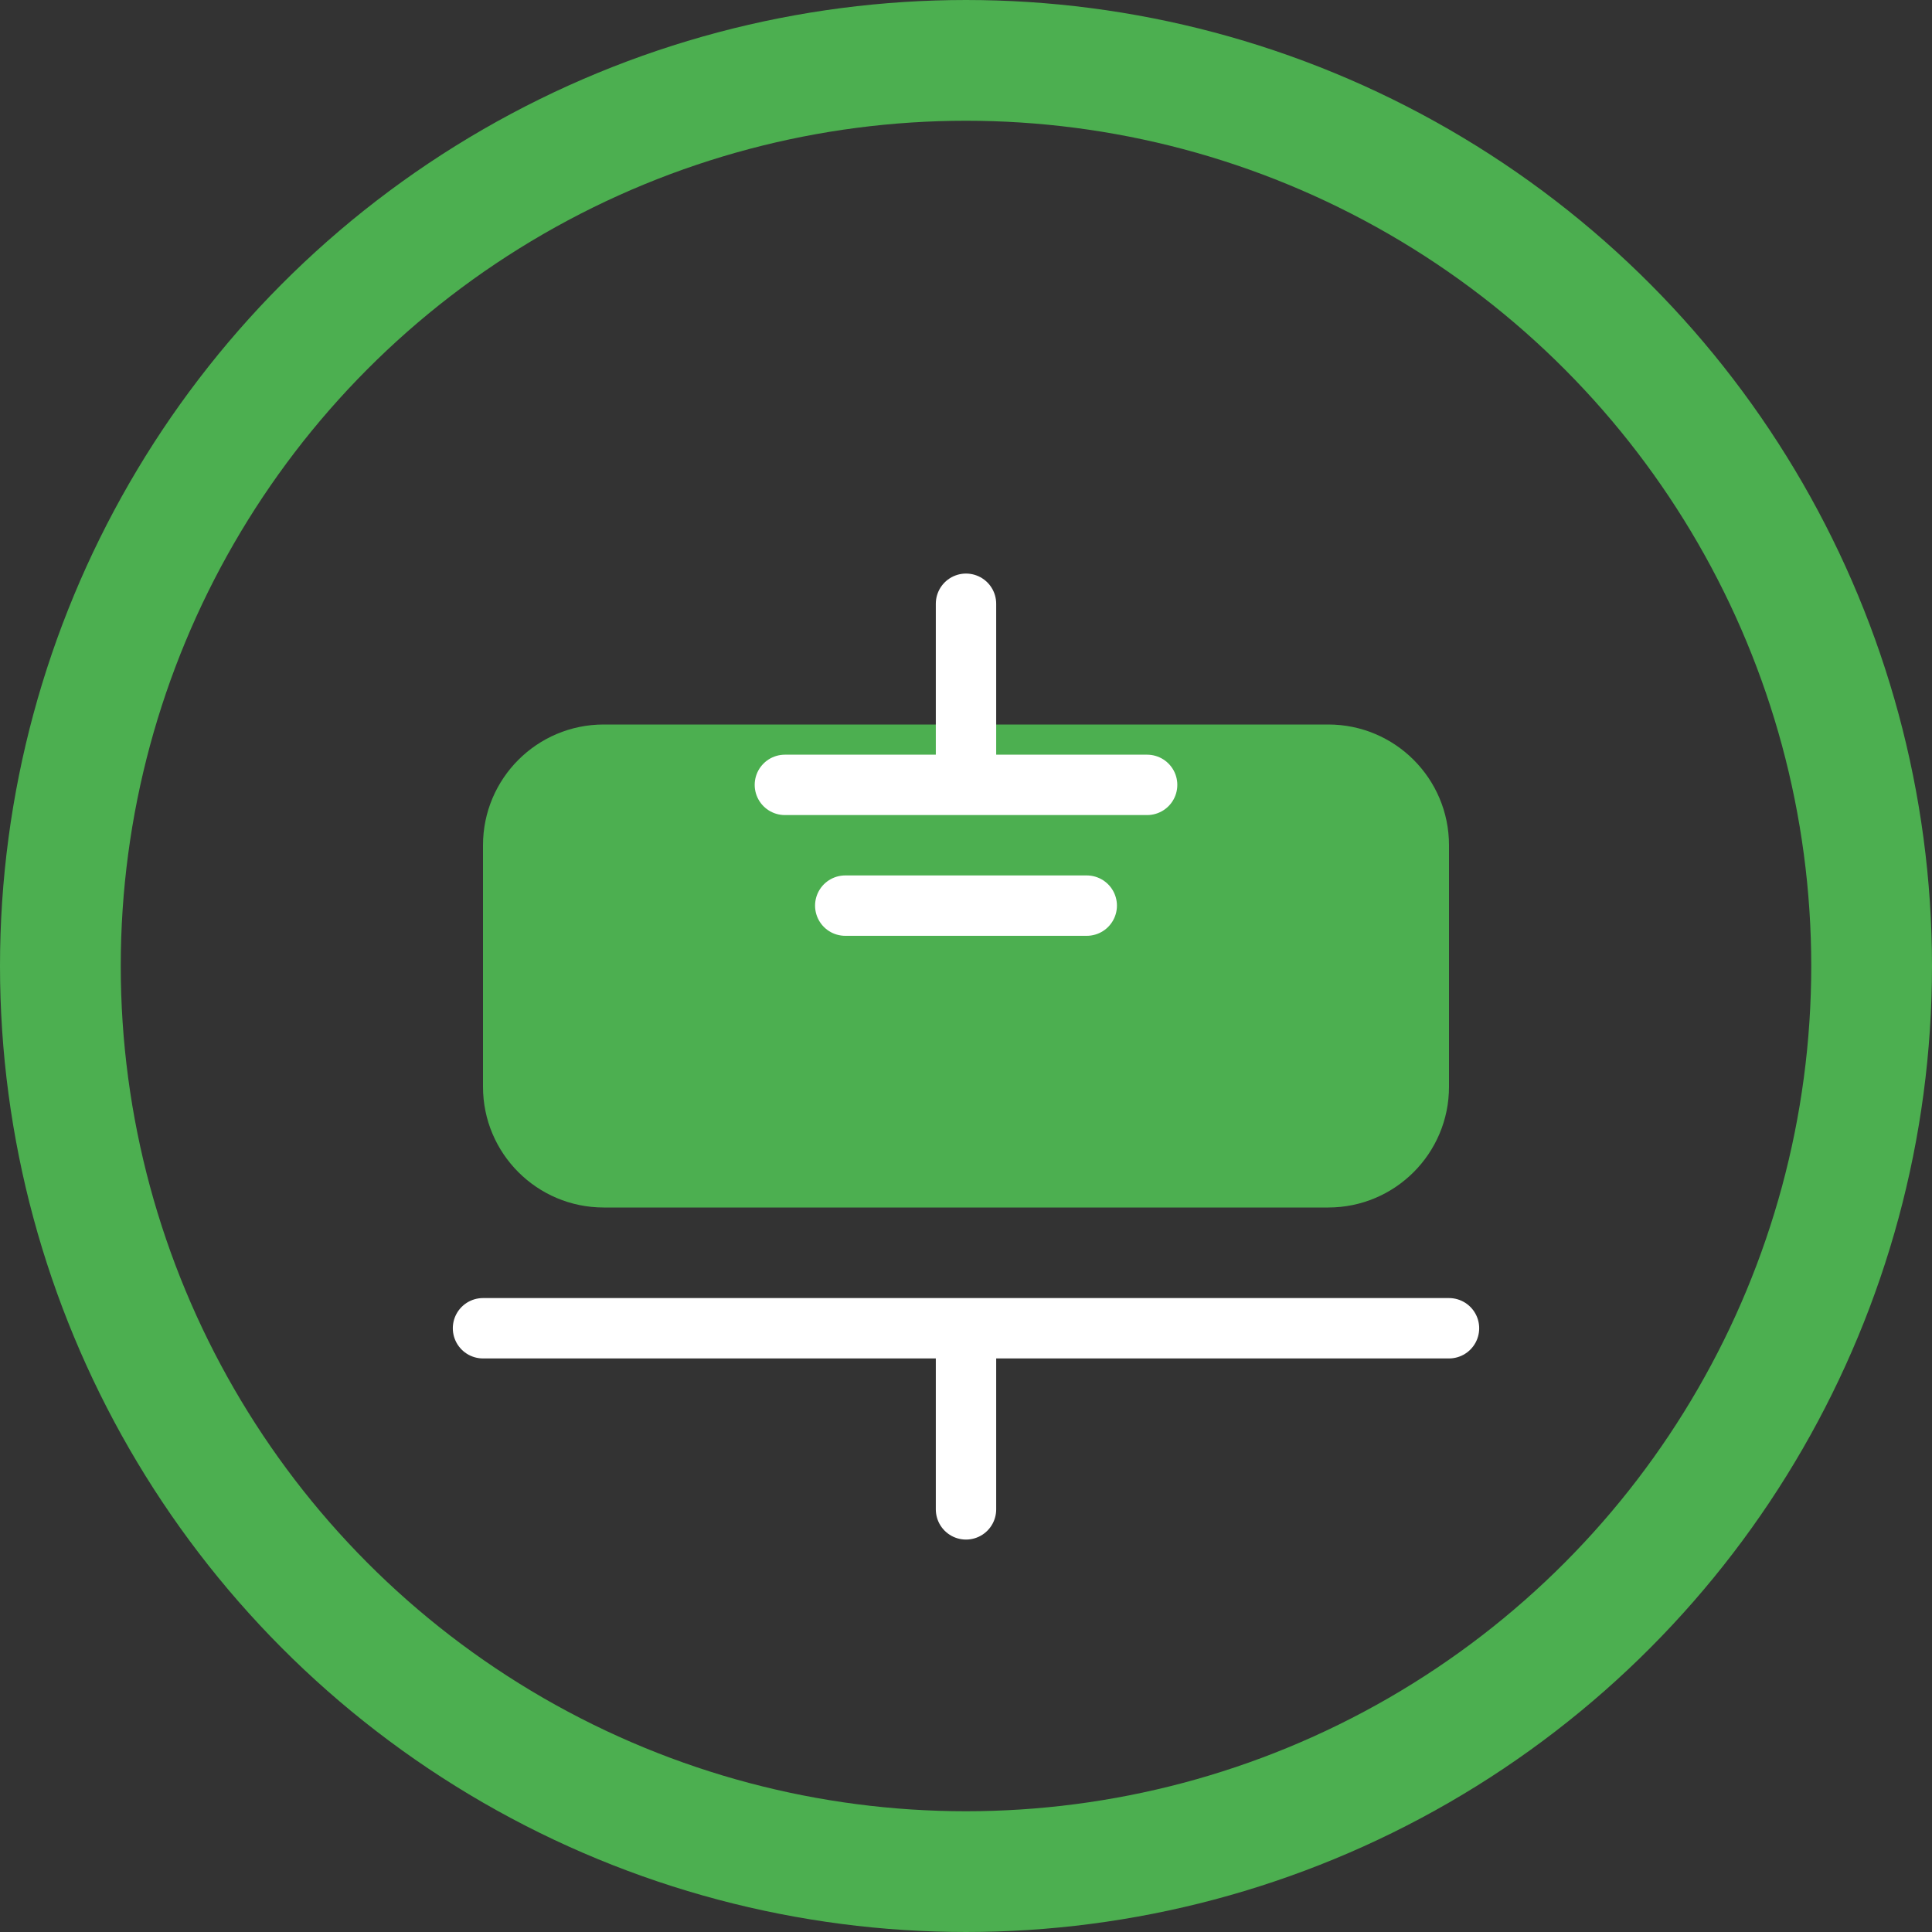
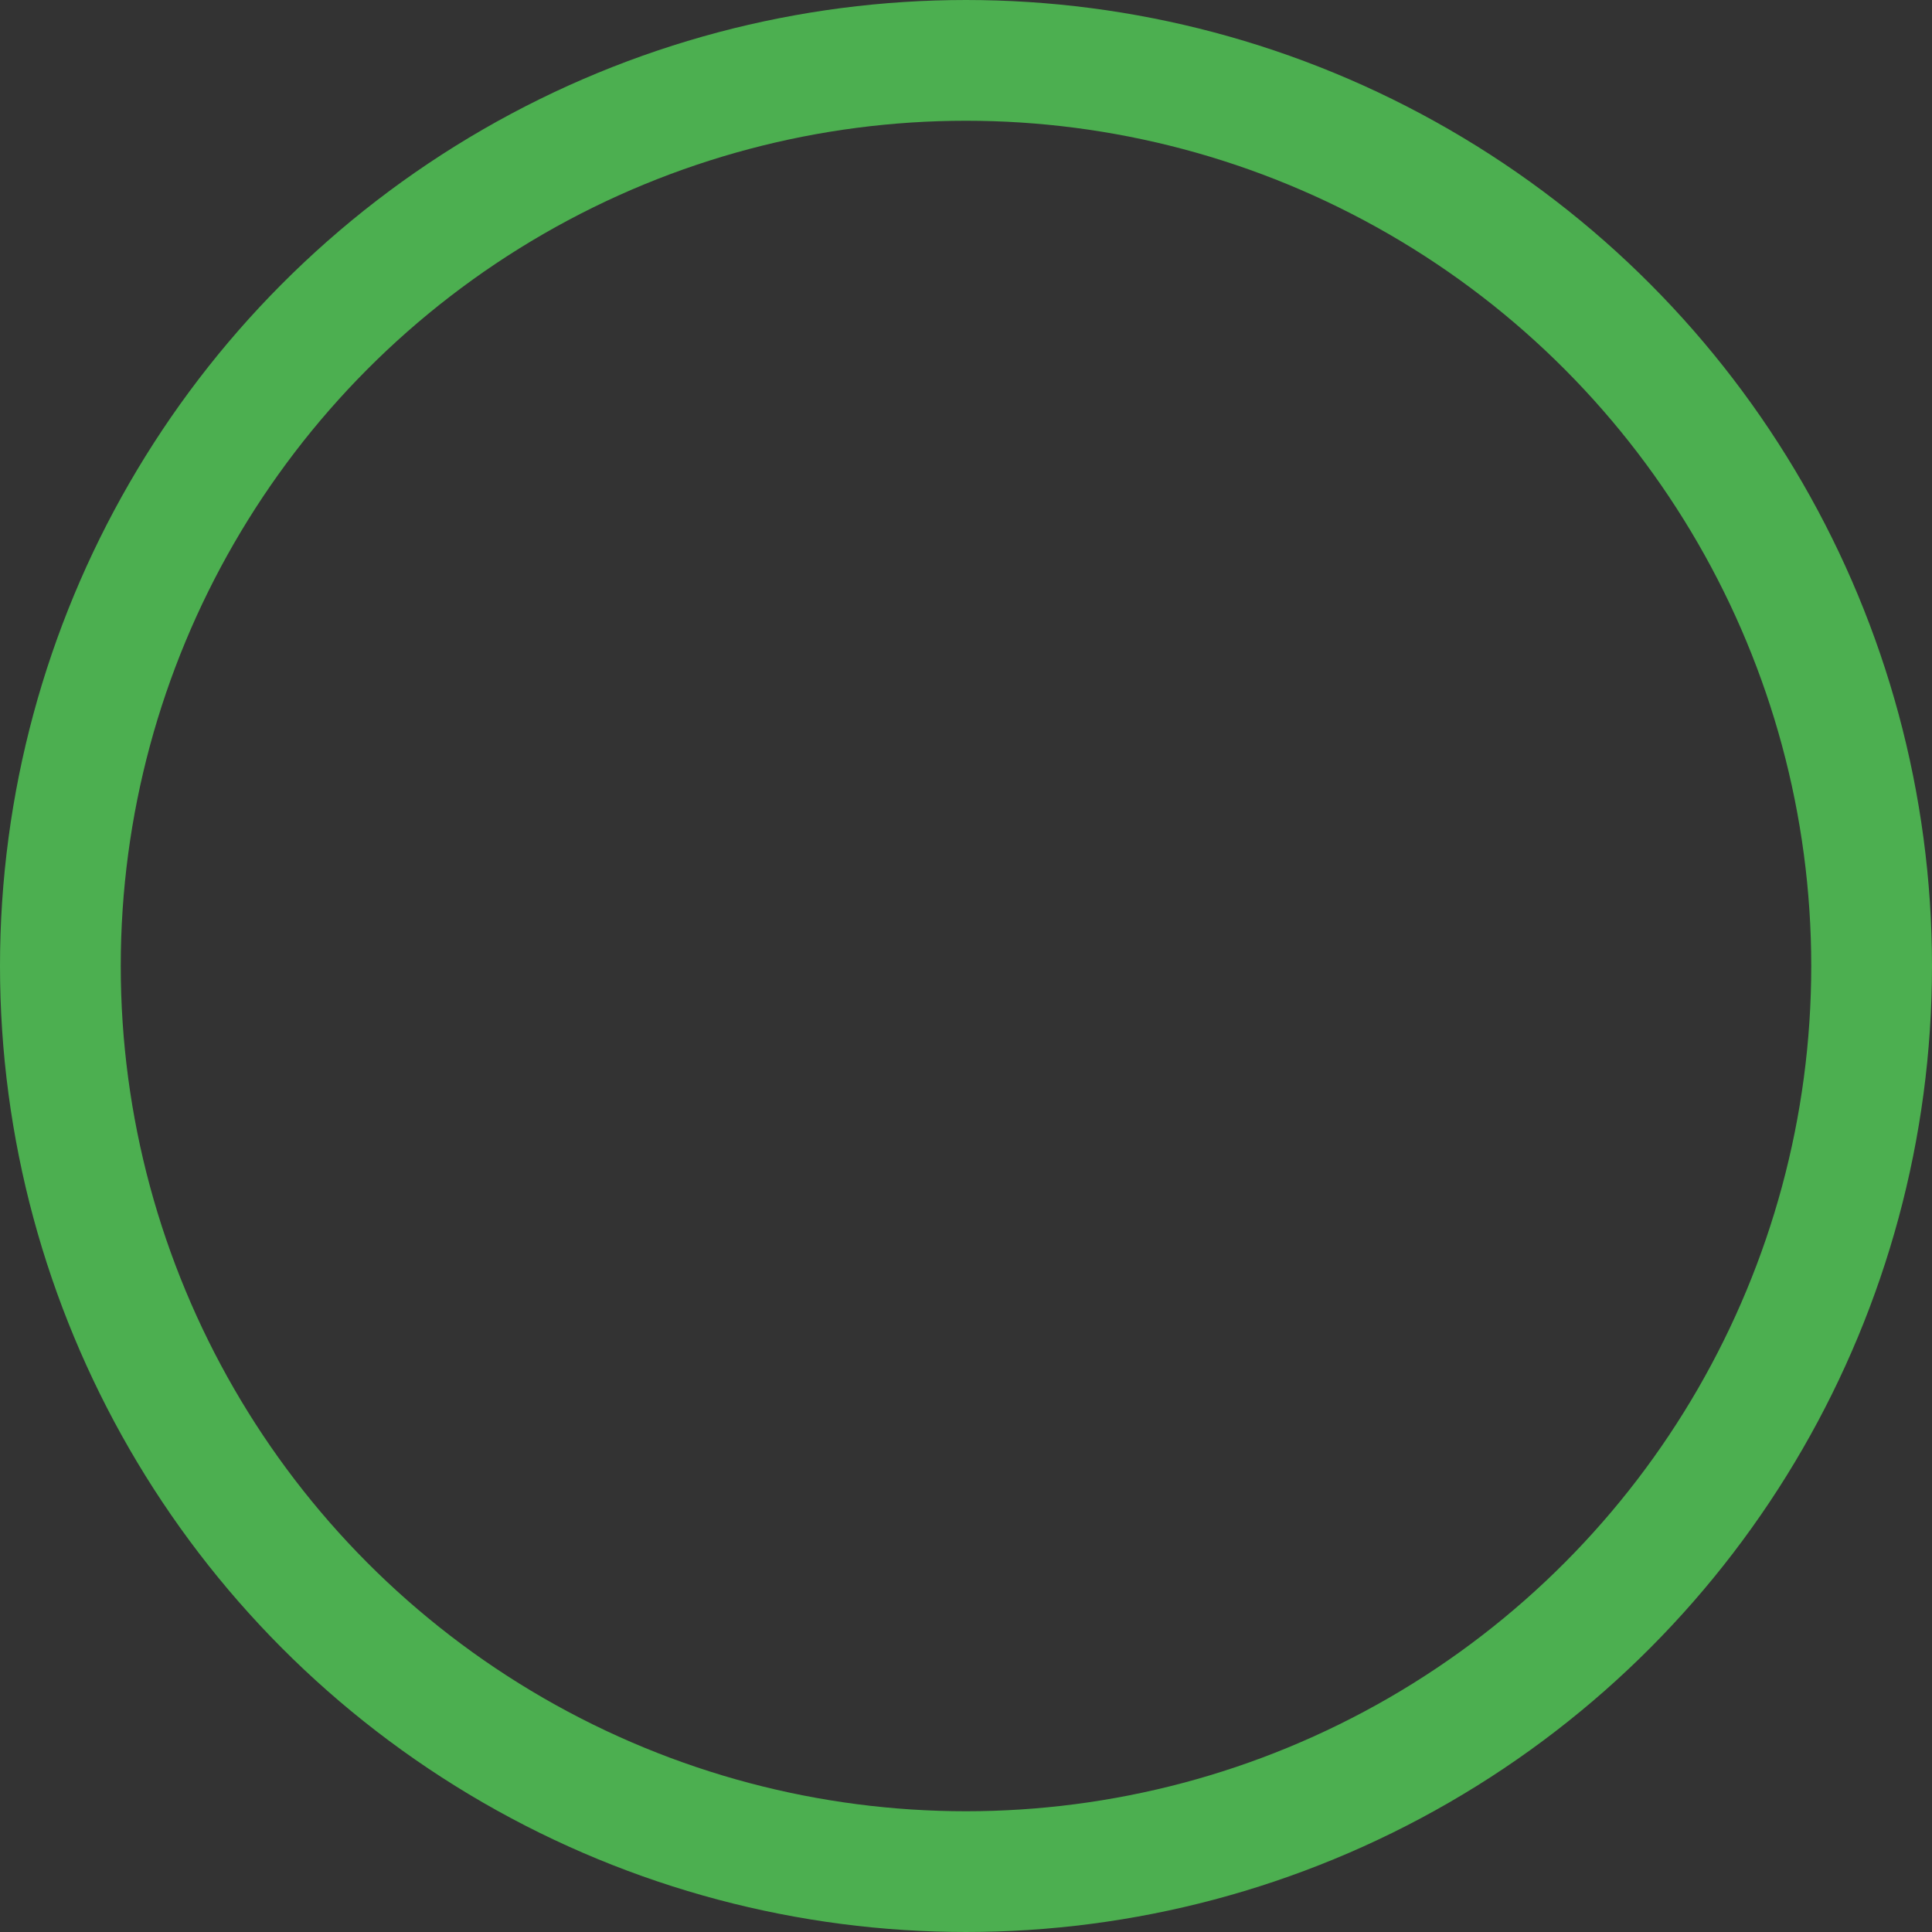
<svg xmlns="http://www.w3.org/2000/svg" viewBox="0 0 64 64" width="64" height="64" fill="none">
  <rect x="0" y="0" width="64" height="64" fill="#333333" stroke="none" />
  <circle cx="32" cy="32" r="30" stroke="#4CAF50" stroke-width="4" />
-   <path d="M20 40h24c2.21 0 4-1.79 4-4v-8c0-2.21-1.79-4-4-4H20c-2.21 0-4 1.79-4 4v8c0 2.21 1.79 4 4 4z" fill="#4CAF50" />
-   <path d="M32 20v6M26 26h12M28 30h8M16 44h32M32 44v6" stroke="white" stroke-width="2" stroke-linecap="round" stroke-linejoin="round" />
</svg>